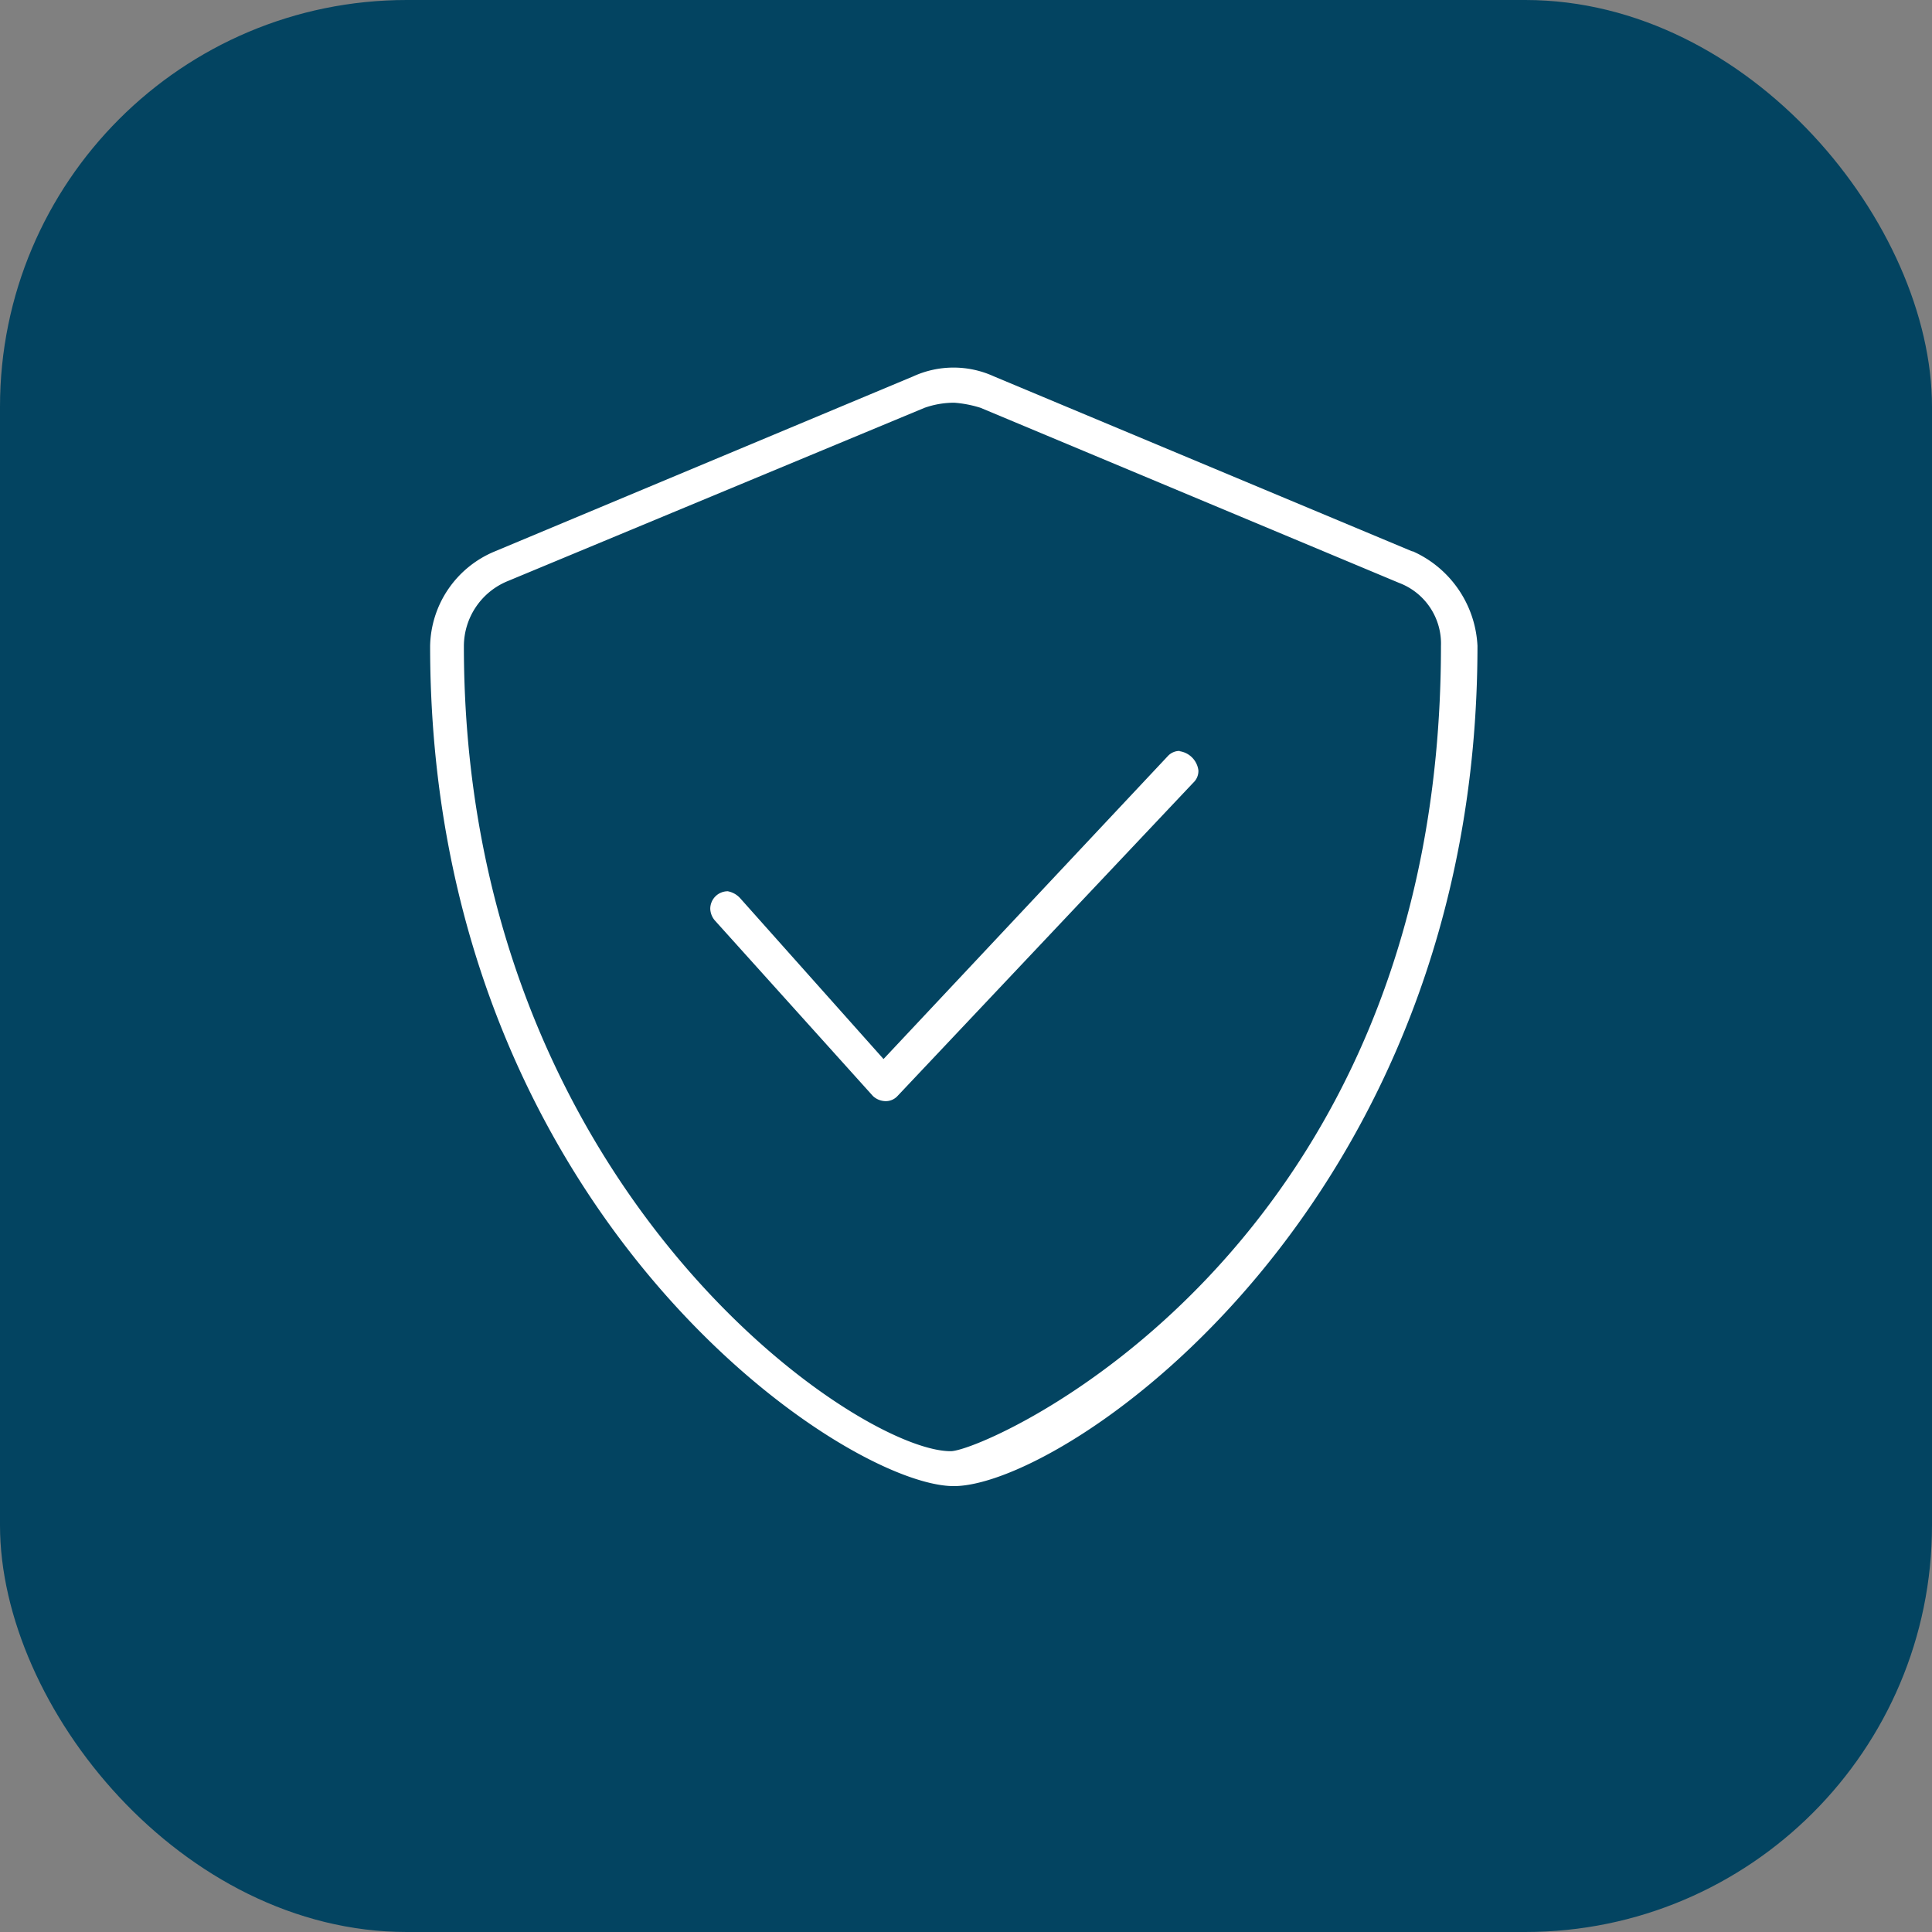
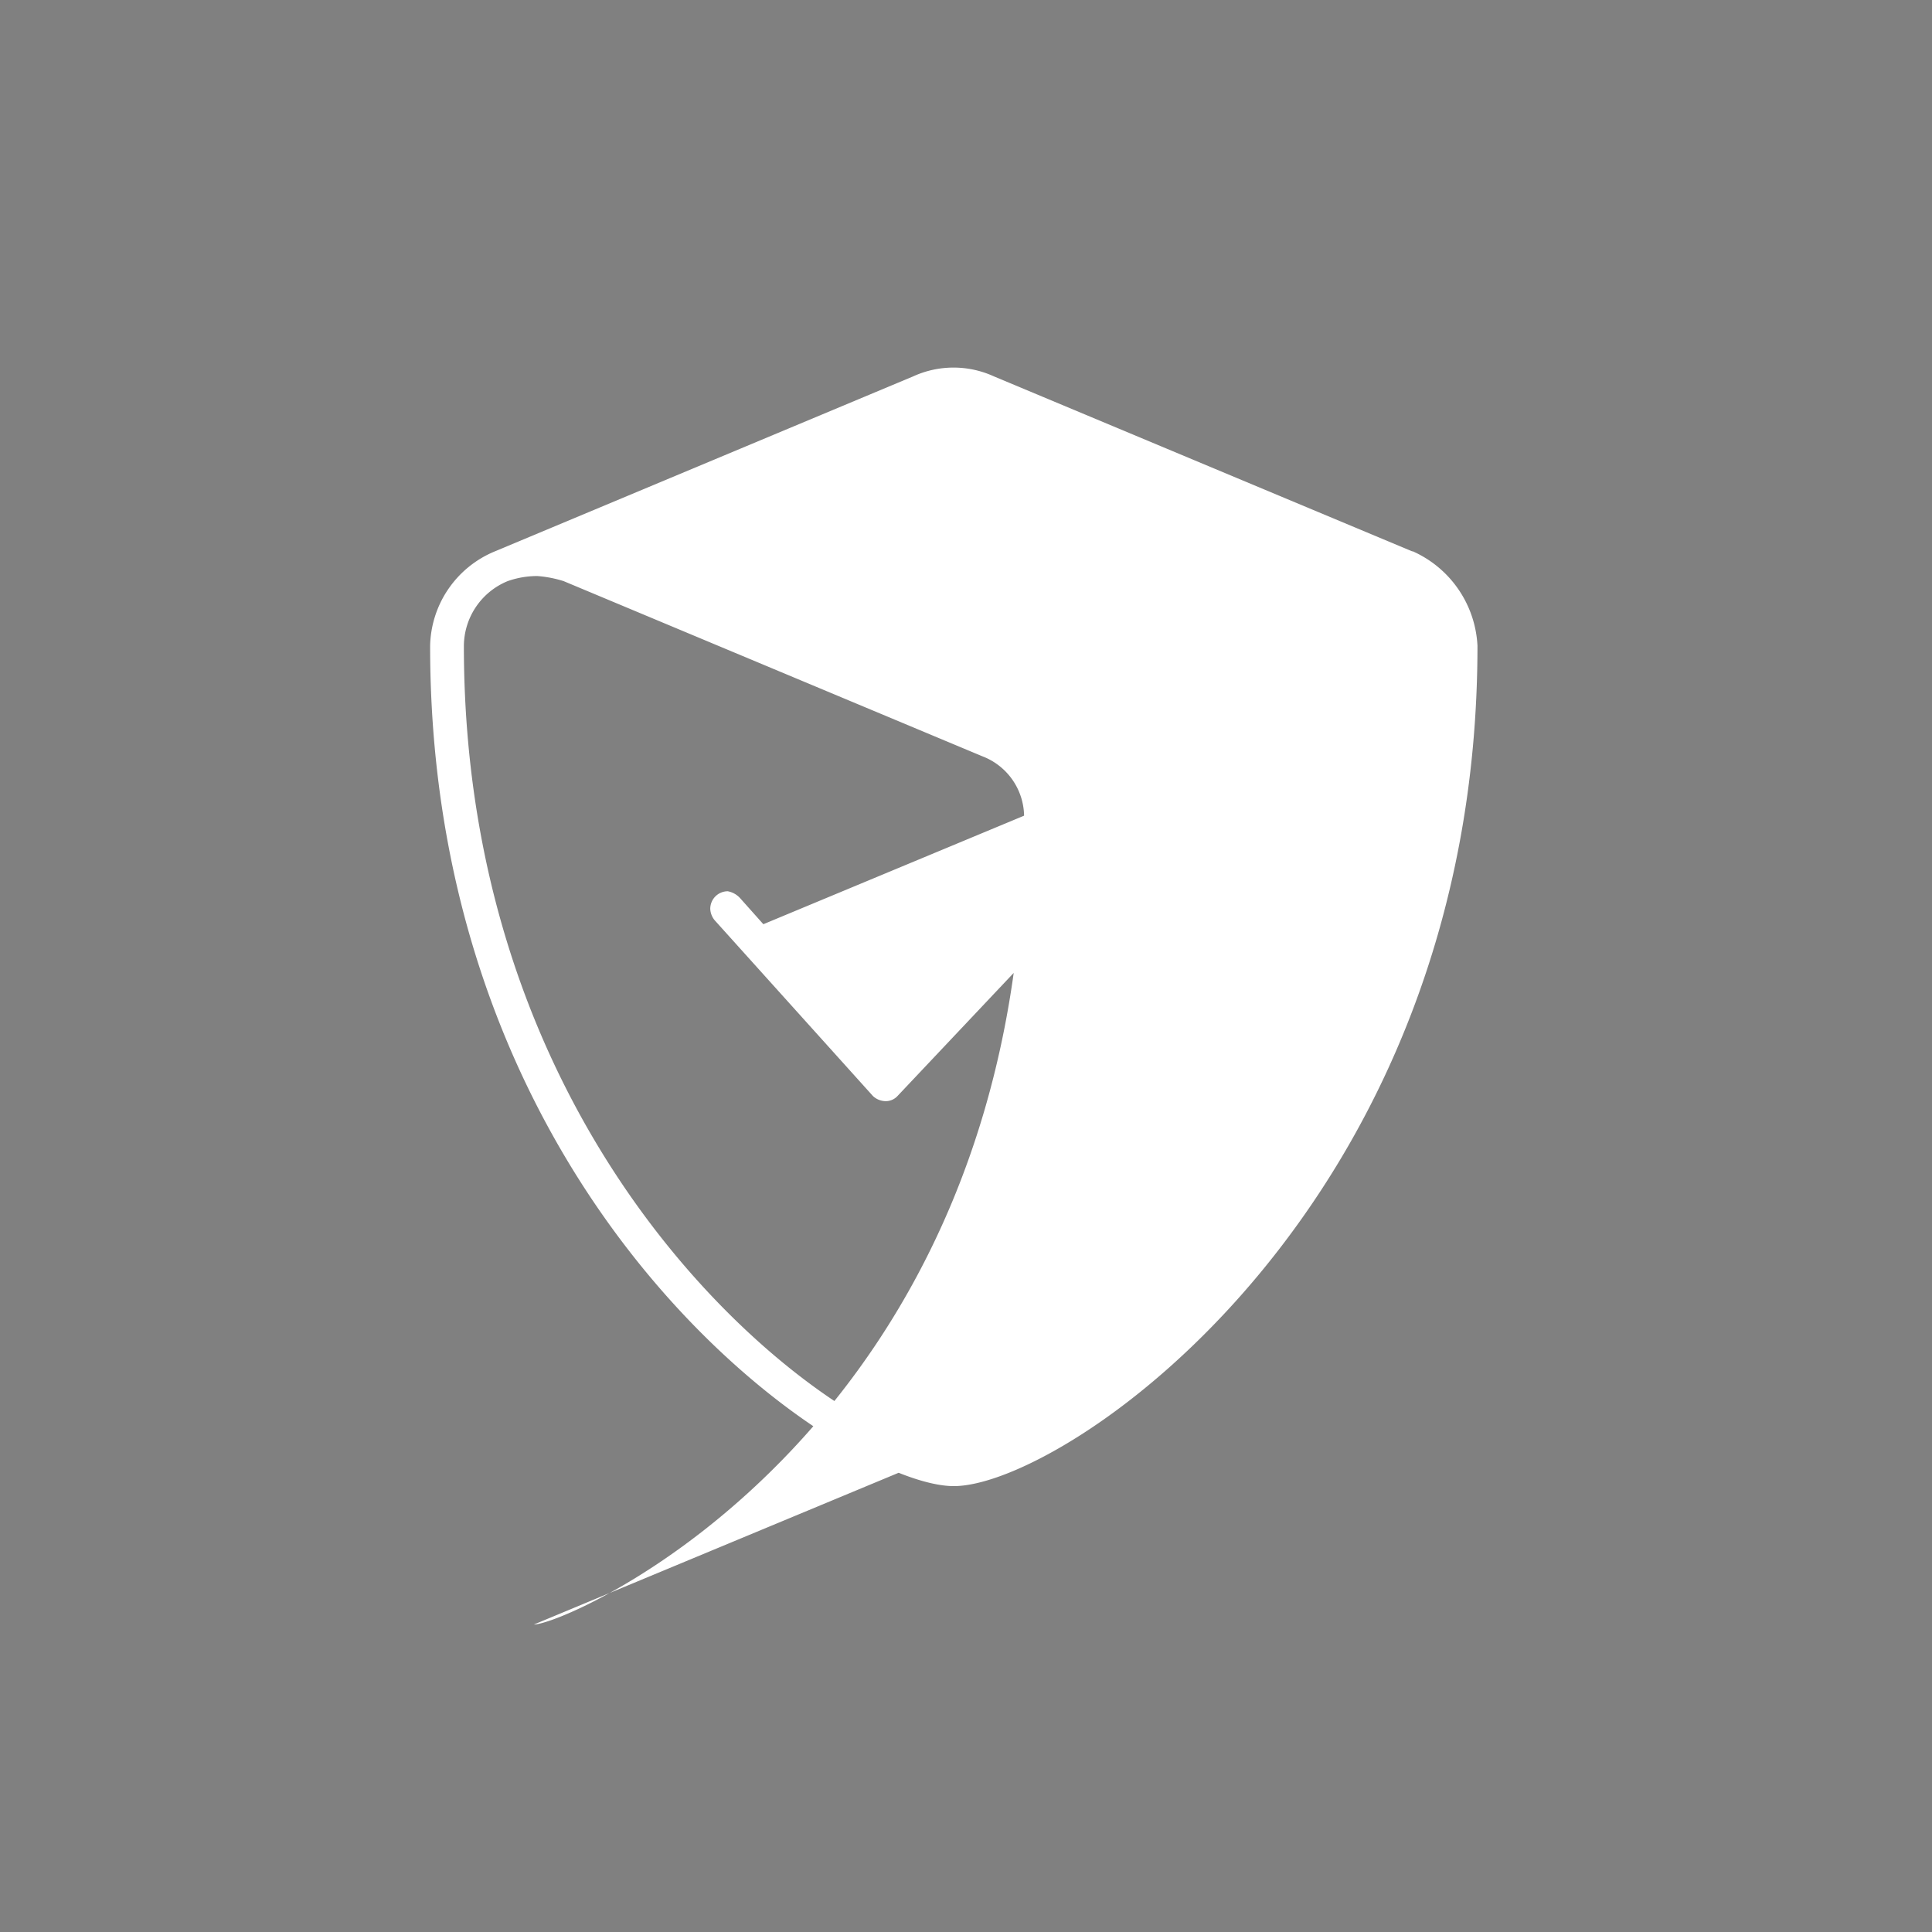
<svg xmlns="http://www.w3.org/2000/svg" width="38" height="38" viewBox="0 0 38 38">
  <rect x="0" y="0" width="38" height="38" fill="#808080" stroke="none" />
  <g id="Gruppe_159" data-name="Gruppe 159" transform="translate(2 -9)">
    <g id="Icon">
-       <rect id="Rechteck_126" data-name="Rechteck 126" width="38" height="38" rx="8" transform="translate(-2 9)" fill="#034461" />
-       <path id="Pfad_1014" data-name="Pfad 1014" d="M48.517,32.315l-8.23-3.443a1.908,1.908,0,0,0-1.584,0l-8.23,3.443A2.055,2.055,0,0,0,29.2,34.175C29.2,45.262,37.326,50.7,39.5,50.7c2.2,0,10.3-5.509,10.3-16.528a2.152,2.152,0,0,0-1.274-1.859m-9.09,17.7c-1.859,0-9.572-5.234-9.572-15.839a1.386,1.386,0,0,1,.861-1.274l8.2-3.409a1.749,1.749,0,0,1,.585-.1,2.287,2.287,0,0,1,.516.1l8.23,3.443a1.276,1.276,0,0,1,.826,1.24c0,11.948-8.953,15.839-9.641,15.839m4.511-13.773a.313.313,0,0,0-.241.1L38.118,42.3l-2.824-3.168A.437.437,0,0,0,35.054,39a.345.345,0,0,0-.344.344.372.372,0,0,0,.1.241l3.1,3.443a.372.372,0,0,0,.241.1.313.313,0,0,0,.241-.1l5.819-6.164a.313.313,0,0,0,.1-.241.437.437,0,0,0-.379-.379" transform="translate(-22.74 -12.47)" fill="#fff" />
+       <path id="Pfad_1014" data-name="Pfad 1014" d="M48.517,32.315l-8.23-3.443a1.908,1.908,0,0,0-1.584,0l-8.23,3.443A2.055,2.055,0,0,0,29.2,34.175C29.2,45.262,37.326,50.7,39.5,50.7c2.2,0,10.3-5.509,10.3-16.528a2.152,2.152,0,0,0-1.274-1.859m-9.09,17.7c-1.859,0-9.572-5.234-9.572-15.839a1.386,1.386,0,0,1,.861-1.274a1.749,1.749,0,0,1,.585-.1,2.287,2.287,0,0,1,.516.1l8.23,3.443a1.276,1.276,0,0,1,.826,1.24c0,11.948-8.953,15.839-9.641,15.839m4.511-13.773a.313.313,0,0,0-.241.1L38.118,42.3l-2.824-3.168A.437.437,0,0,0,35.054,39a.345.345,0,0,0-.344.344.372.372,0,0,0,.1.241l3.1,3.443a.372.372,0,0,0,.241.1.313.313,0,0,0,.241-.1l5.819-6.164a.313.313,0,0,0,.1-.241.437.437,0,0,0-.379-.379" transform="translate(-22.74 -12.47)" fill="#fff" />
    </g>
  </g>
</svg>